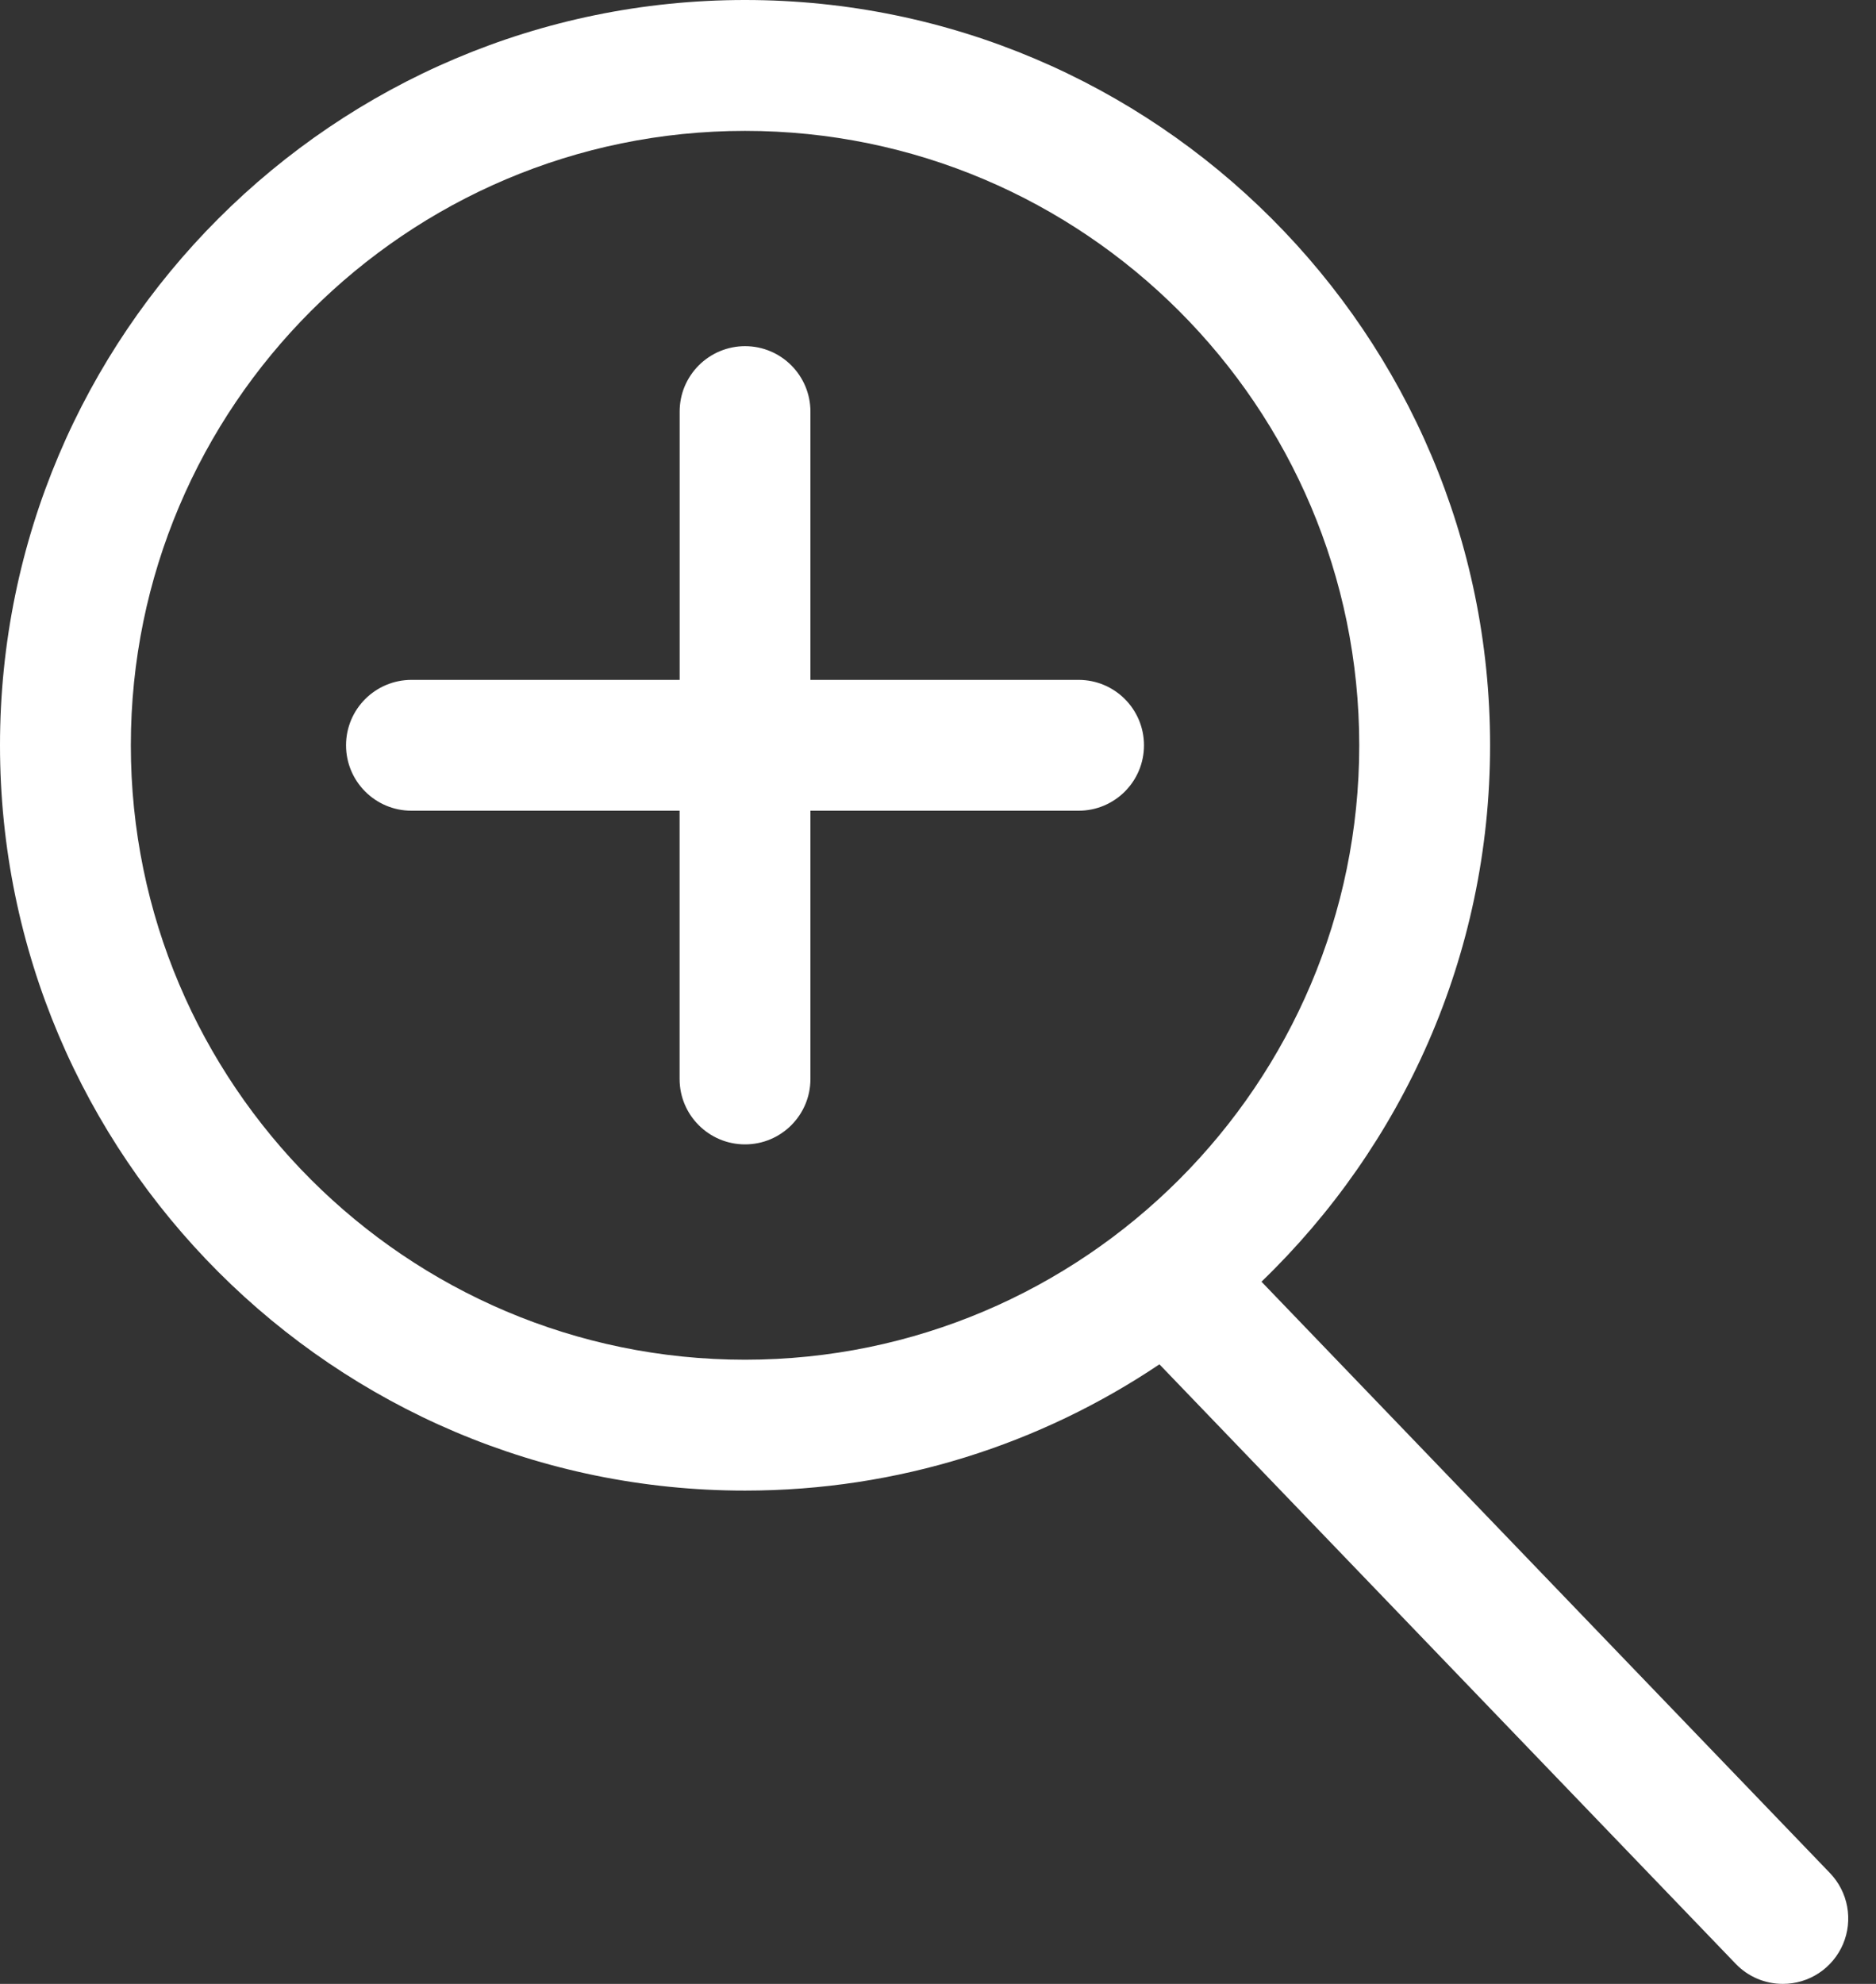
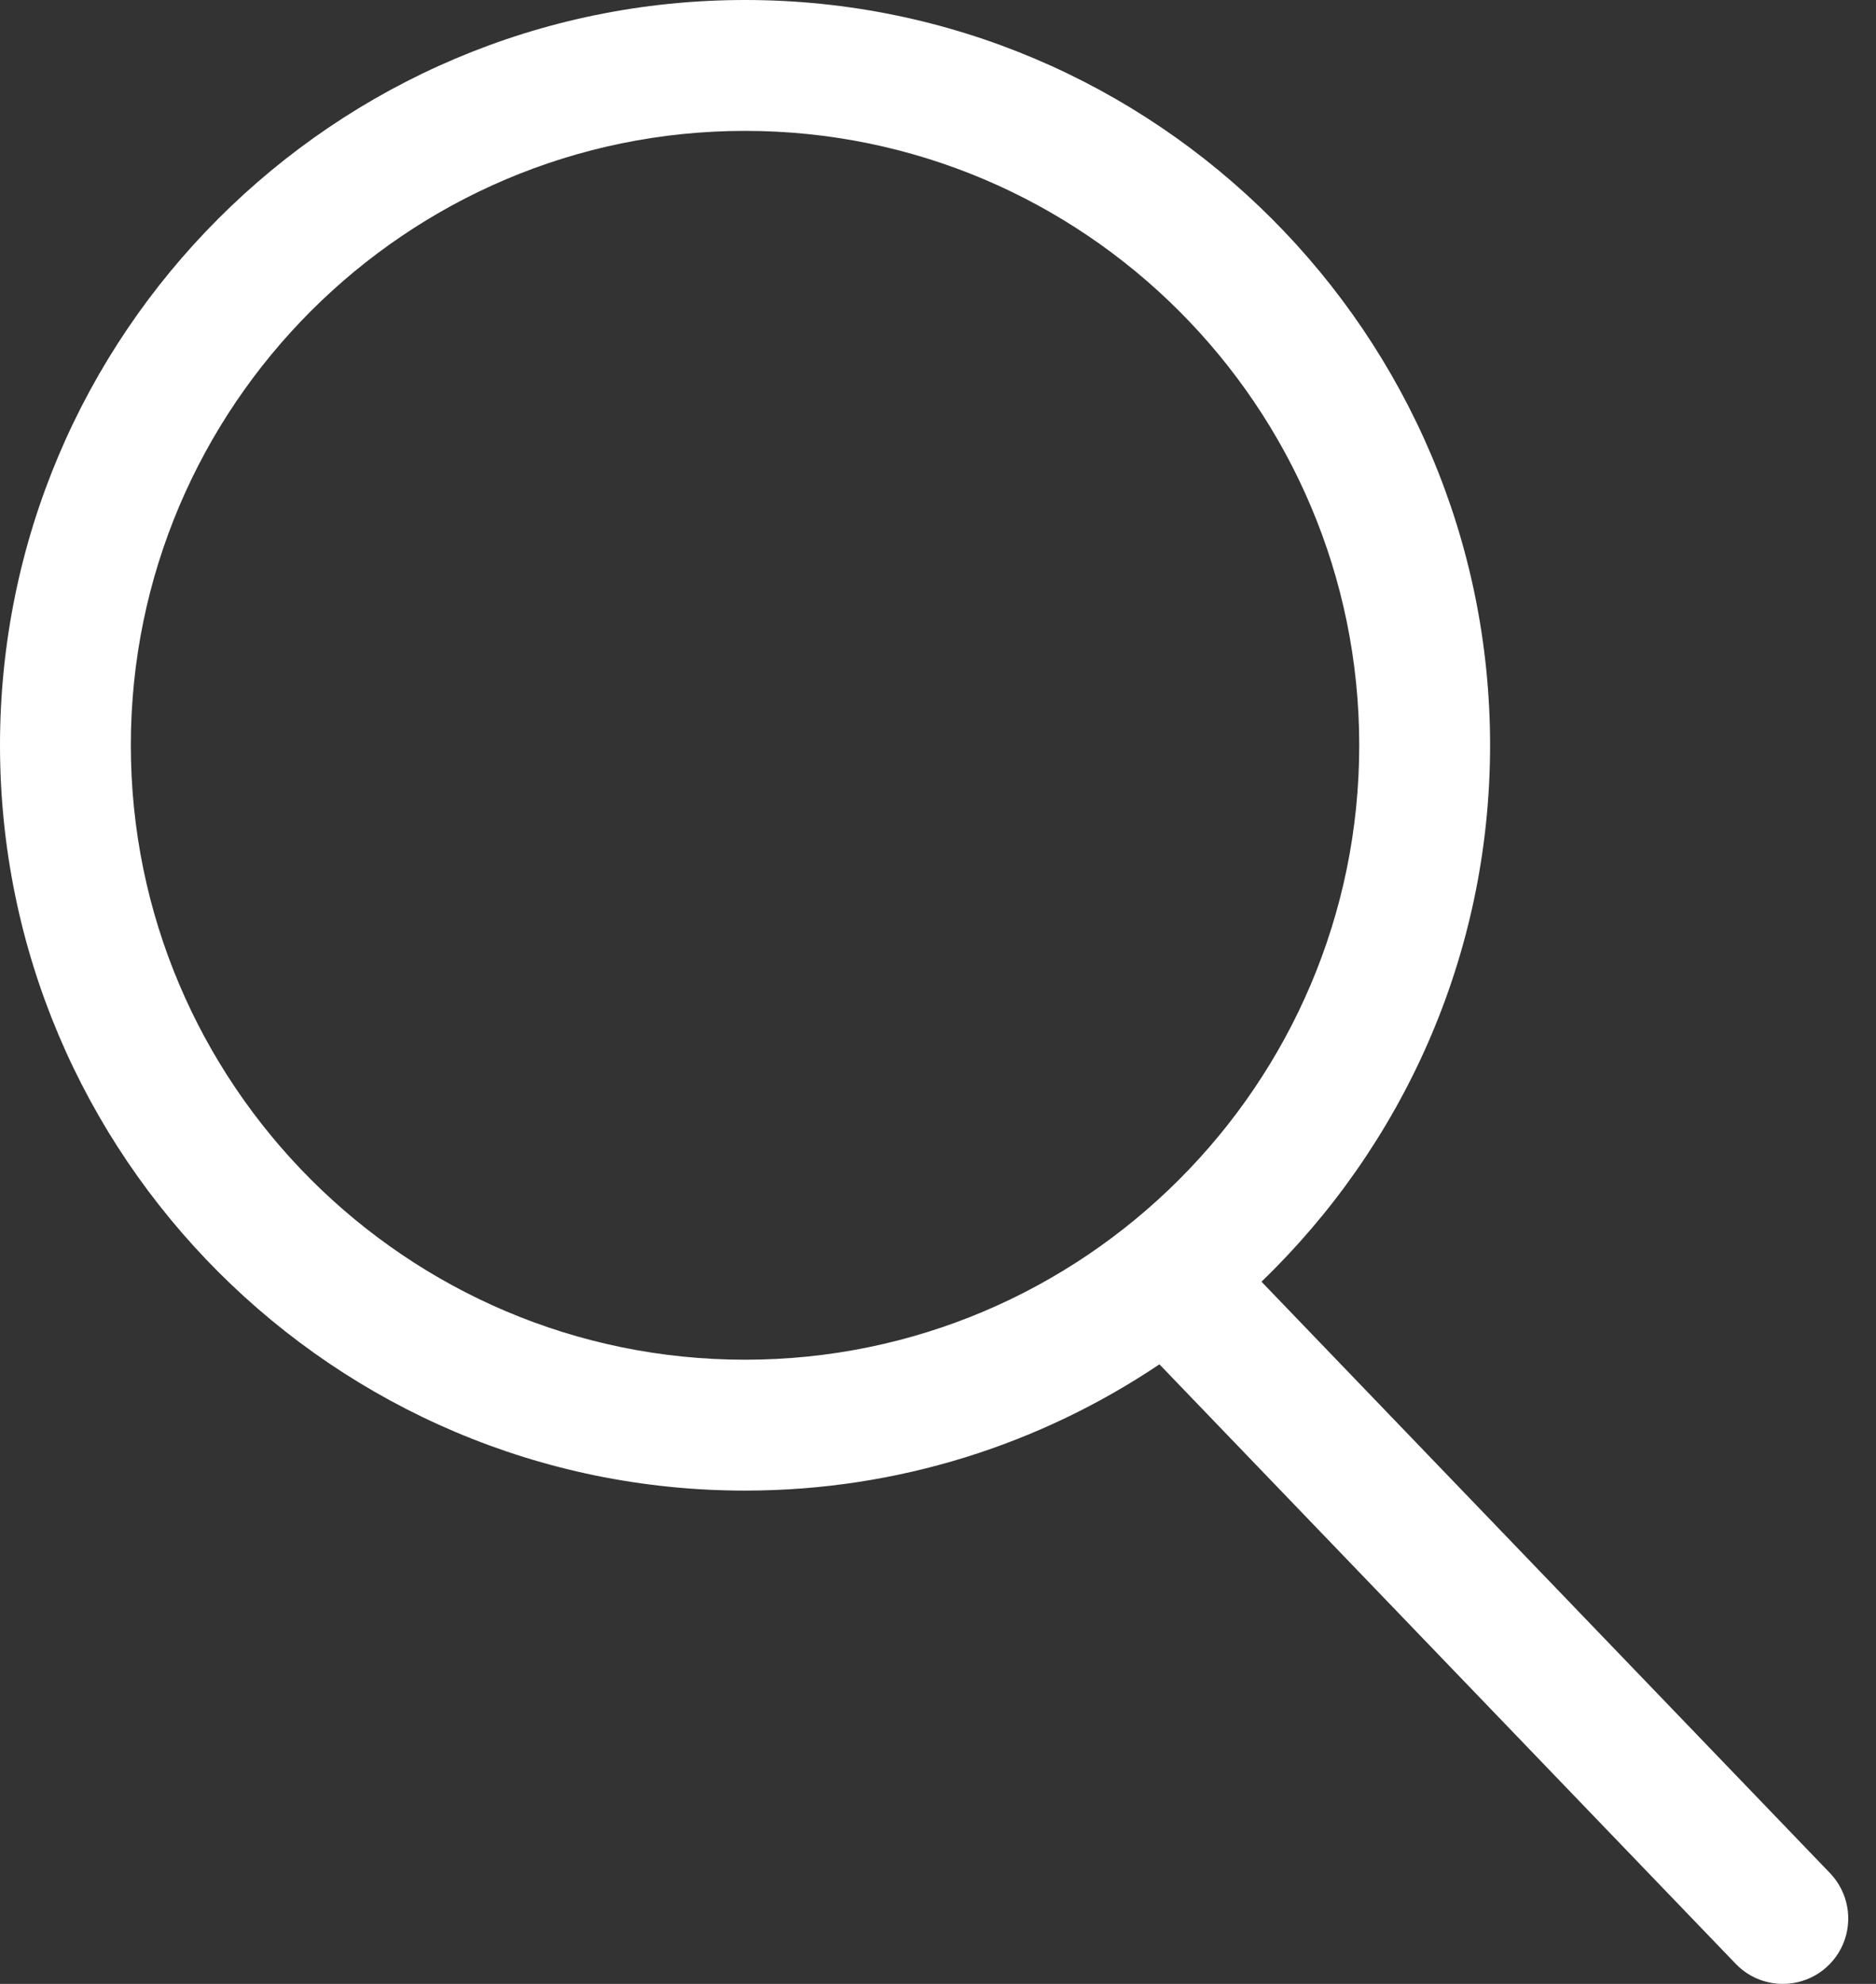
<svg xmlns="http://www.w3.org/2000/svg" width="35" height="37" viewBox="0 0 35 37" fill="none">
  <rect x="0" y="0" width="35" height="37" fill="#333333" stroke="none" />
  <path d="M34.142 34.934L23.535 23.904C26.161 21.373 27.8 17.826 27.8 13.9C27.8 6.235 21.564 0 13.9 0C6.235 0 0 6.235 0 13.9C0 21.564 6.235 27.8 13.9 27.8C16.759 27.8 19.419 26.931 21.631 25.445L32.383 36.626C32.496 36.744 32.633 36.838 32.784 36.903C32.935 36.967 33.098 37 33.262 37C33.502 37 33.736 36.93 33.935 36.798C34.135 36.666 34.291 36.478 34.385 36.258C34.479 36.037 34.505 35.794 34.462 35.559C34.419 35.324 34.307 35.106 34.142 34.934ZM2.441 13.9C2.441 7.581 7.581 2.441 13.9 2.441C20.218 2.441 25.359 7.581 25.359 13.9C25.359 20.218 20.218 25.359 13.9 25.359C7.581 25.359 2.441 20.218 2.441 13.9Z" fill="white" />
-   <path d="M20.123 12.68H15.12V7.677C15.12 7.003 14.574 6.456 13.9 6.456C13.74 6.456 13.581 6.488 13.433 6.549C13.285 6.611 13.15 6.701 13.037 6.814C12.924 6.927 12.834 7.062 12.772 7.21C12.711 7.358 12.68 7.517 12.68 7.677V12.68H7.677C7.003 12.68 6.456 13.226 6.456 13.9C6.456 14.574 7.003 15.12 7.677 15.12H12.679V20.123C12.679 20.797 13.226 21.343 13.9 21.343C14.574 21.343 15.12 20.797 15.12 20.123V15.12H20.123C20.797 15.12 21.343 14.574 21.343 13.9C21.343 13.226 20.797 12.68 20.123 12.68Z" fill="white" />
</svg>